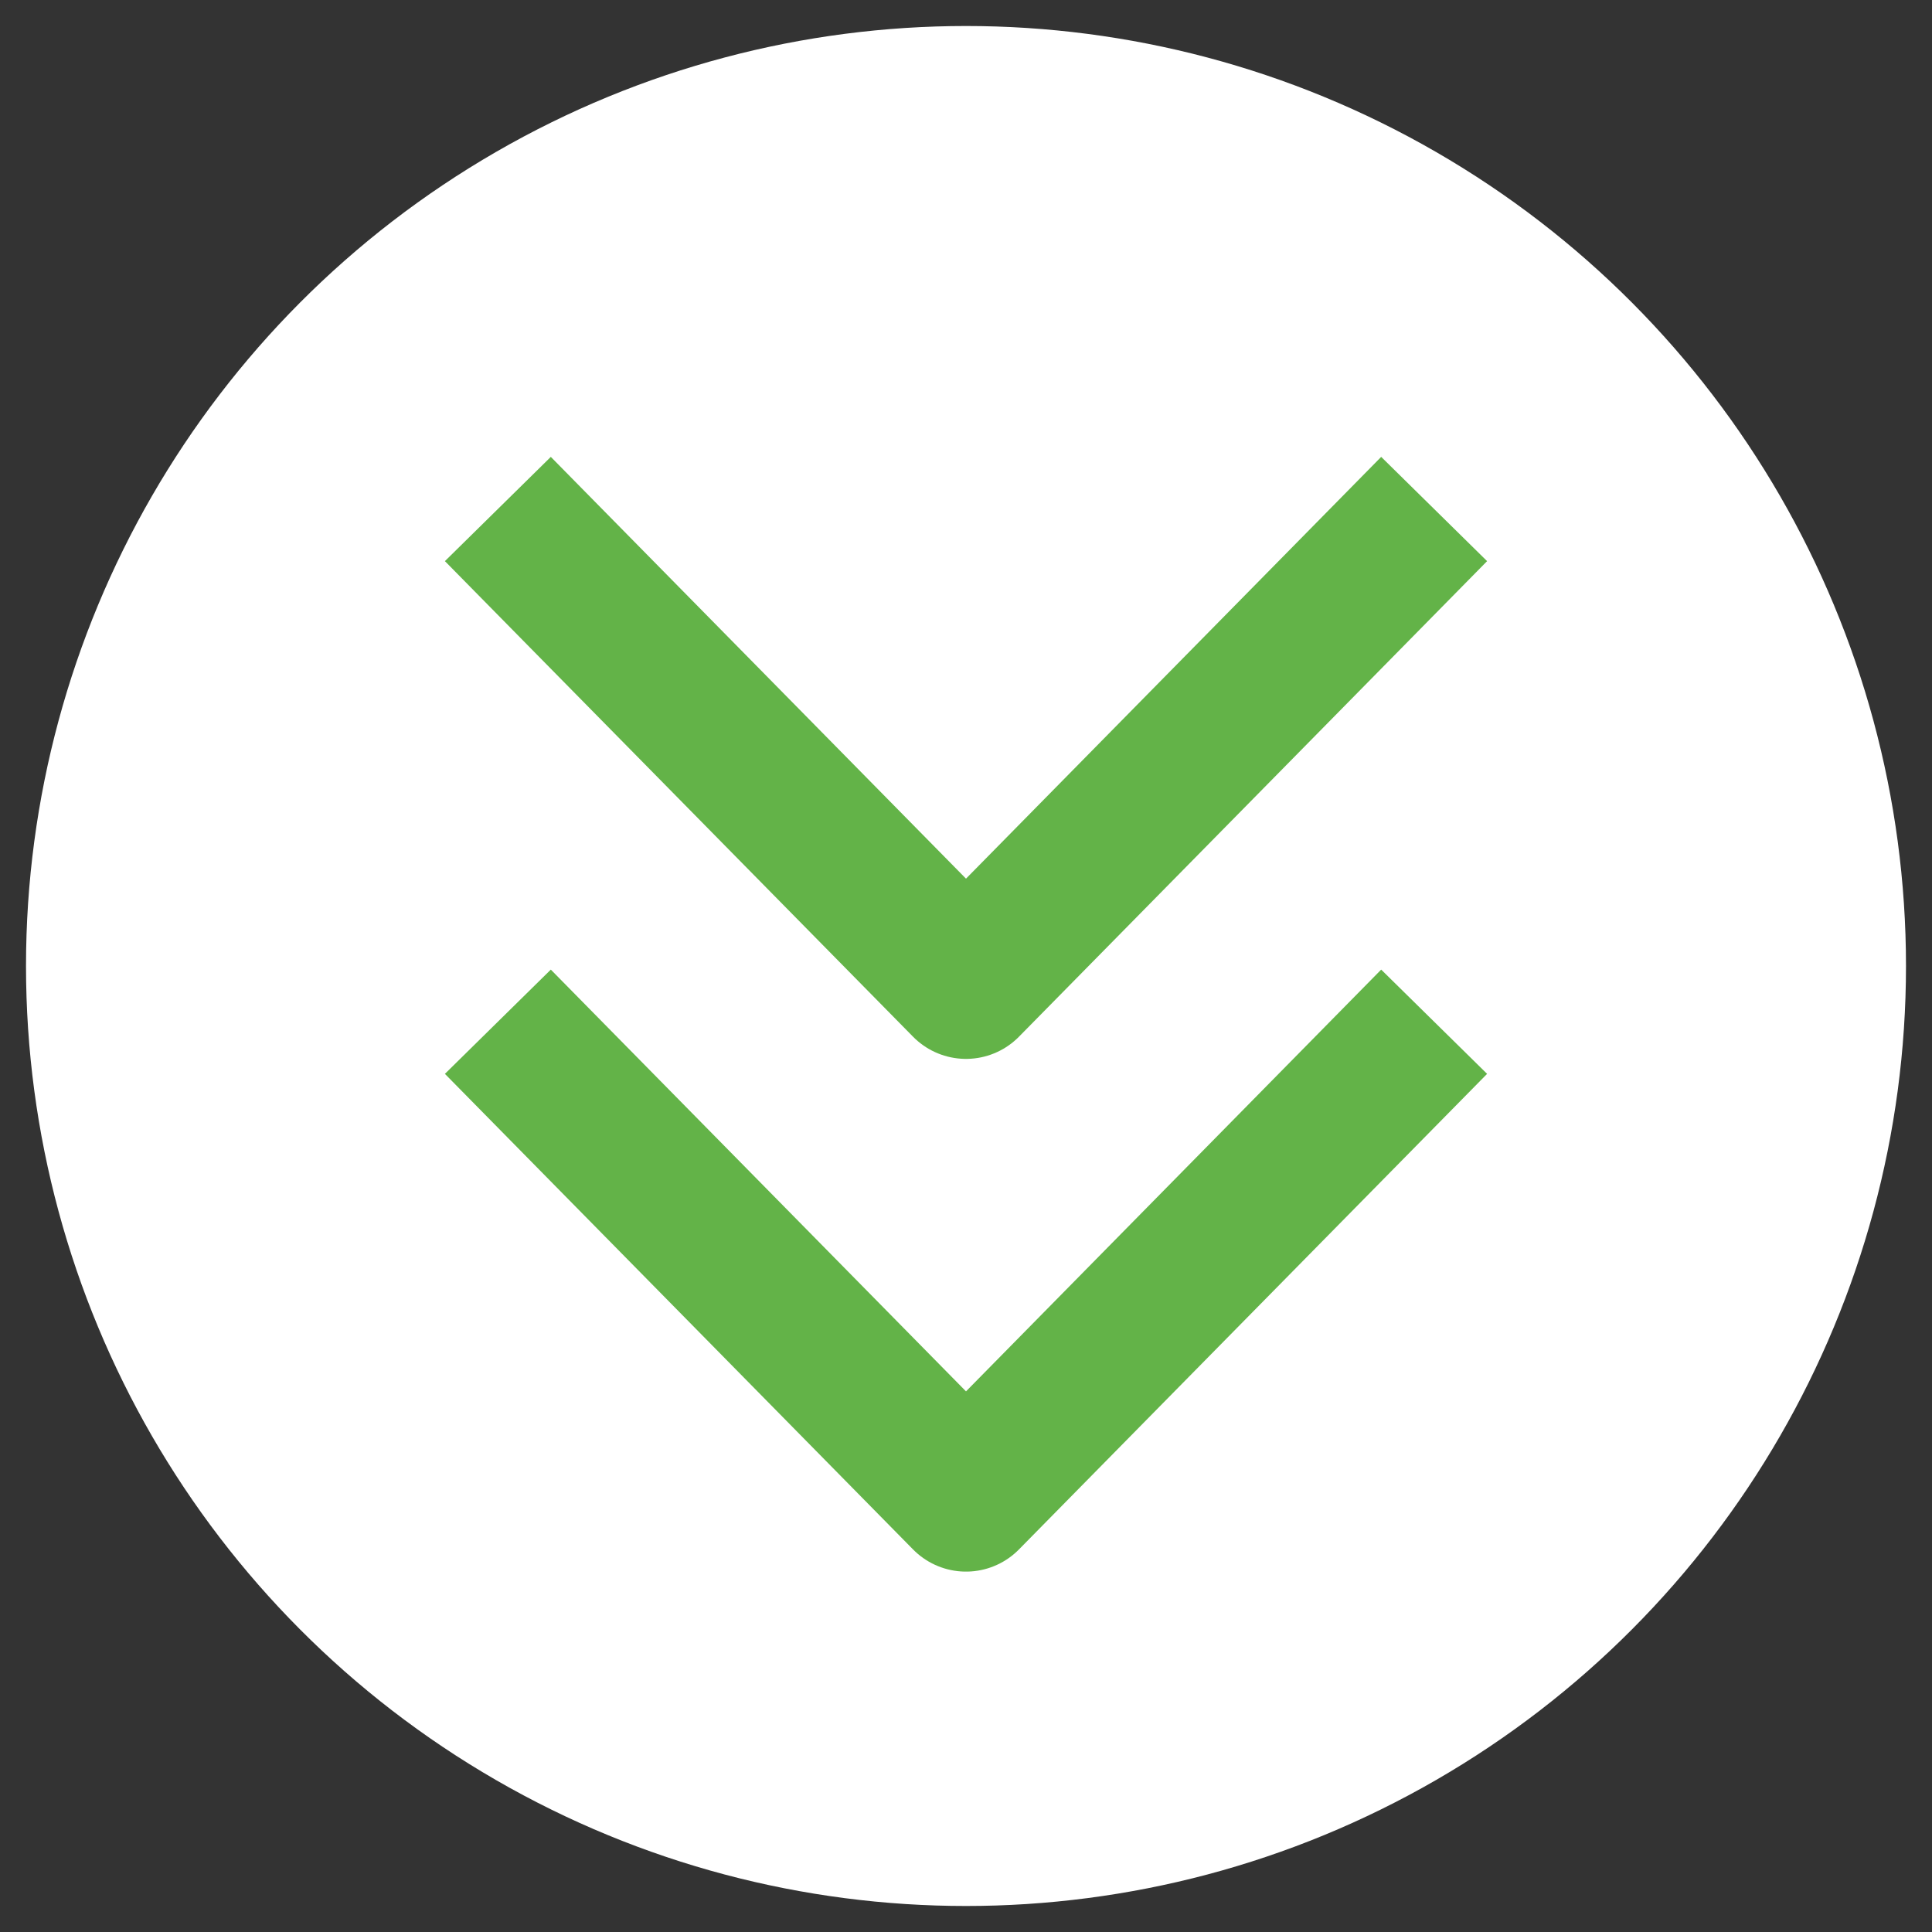
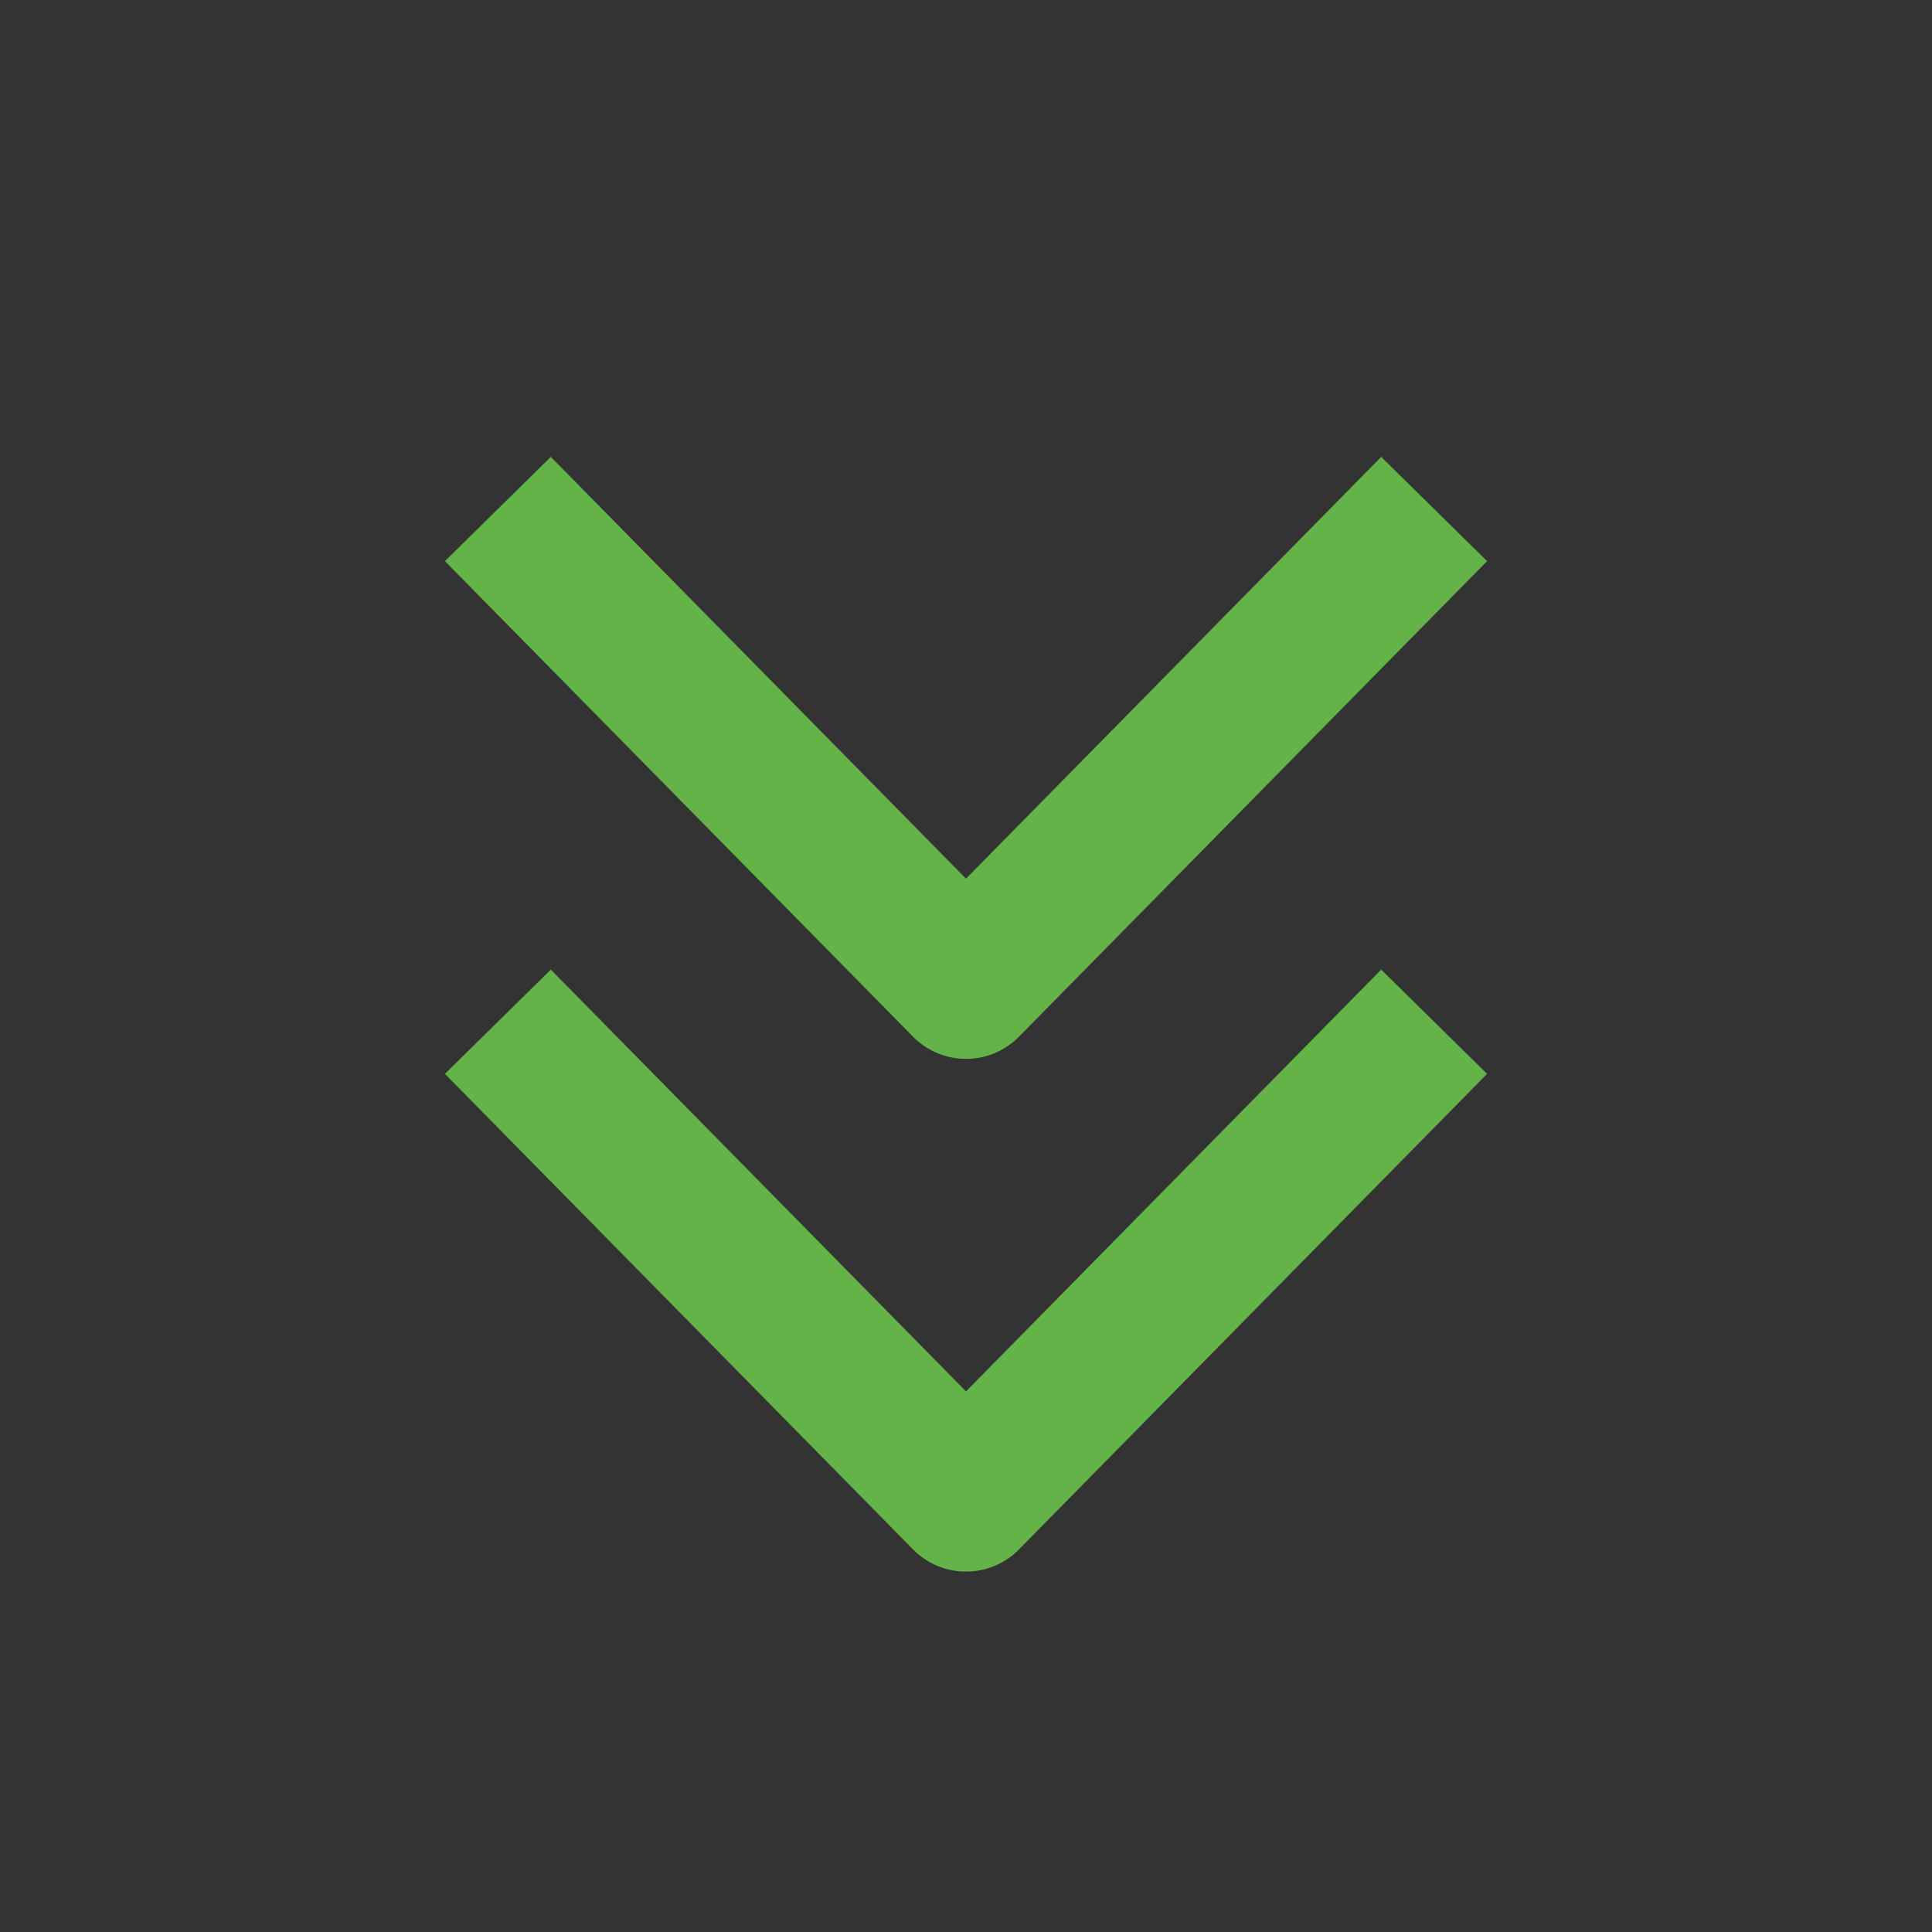
<svg xmlns="http://www.w3.org/2000/svg" version="1.1" id="Capa_1" x="0px" y="0px" viewBox="0 0 52 52" style="enable-background:new 0 0 52 52;" xml:space="preserve">
  <rect x="0" y="0" width="52" height="52" fill="#333333" stroke="none" />
  <style type="text/css">
	.st0{fill:#FFFFFF;}
	.st1{fill:none;stroke:#63B348;stroke-width:4;stroke-linejoin:round;stroke-miterlimit:10;}
</style>
  <g>
-     <circle class="st0" cx="26" cy="26" r="25.3" />
    <g>
      <polyline class="st1" points="38.6,27.5 32.3,33.9 26,40.3 19.7,33.9 13.4,27.5   " />
      <polyline class="st1" points="38.6,13.7 32.3,20.1 26,26.5 19.7,20.1 13.4,13.7   " />
    </g>
  </g>
</svg>